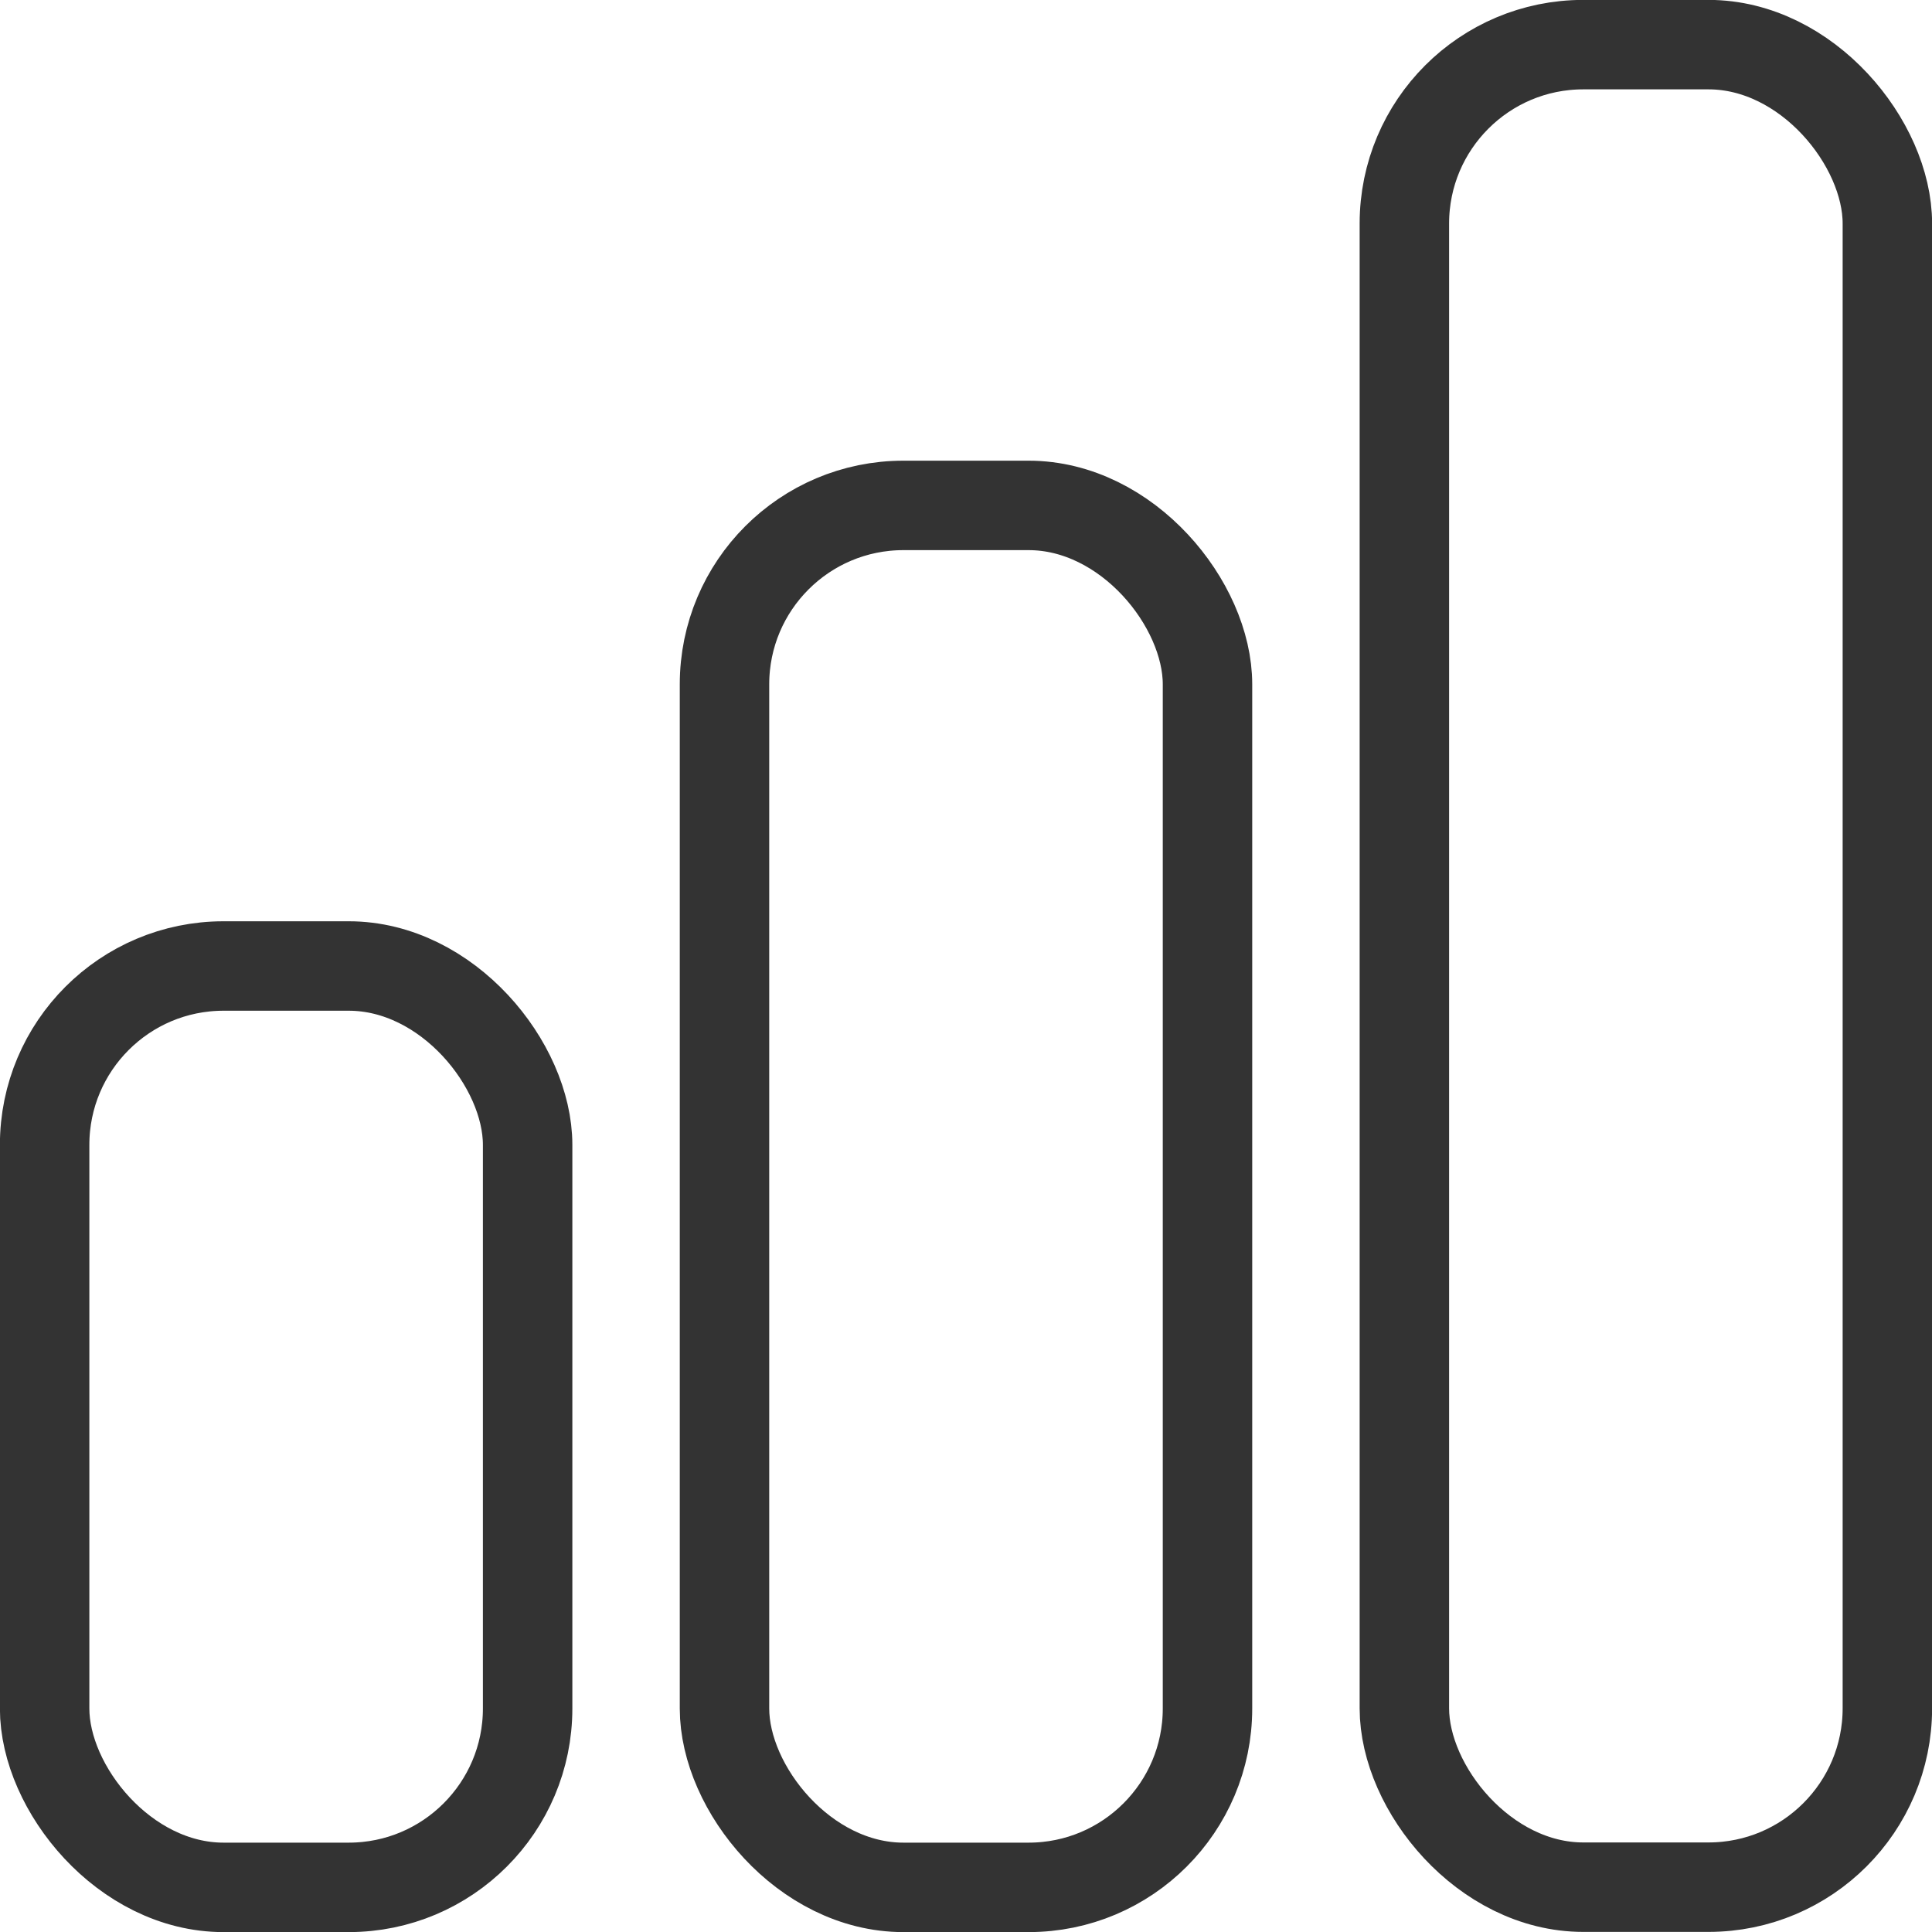
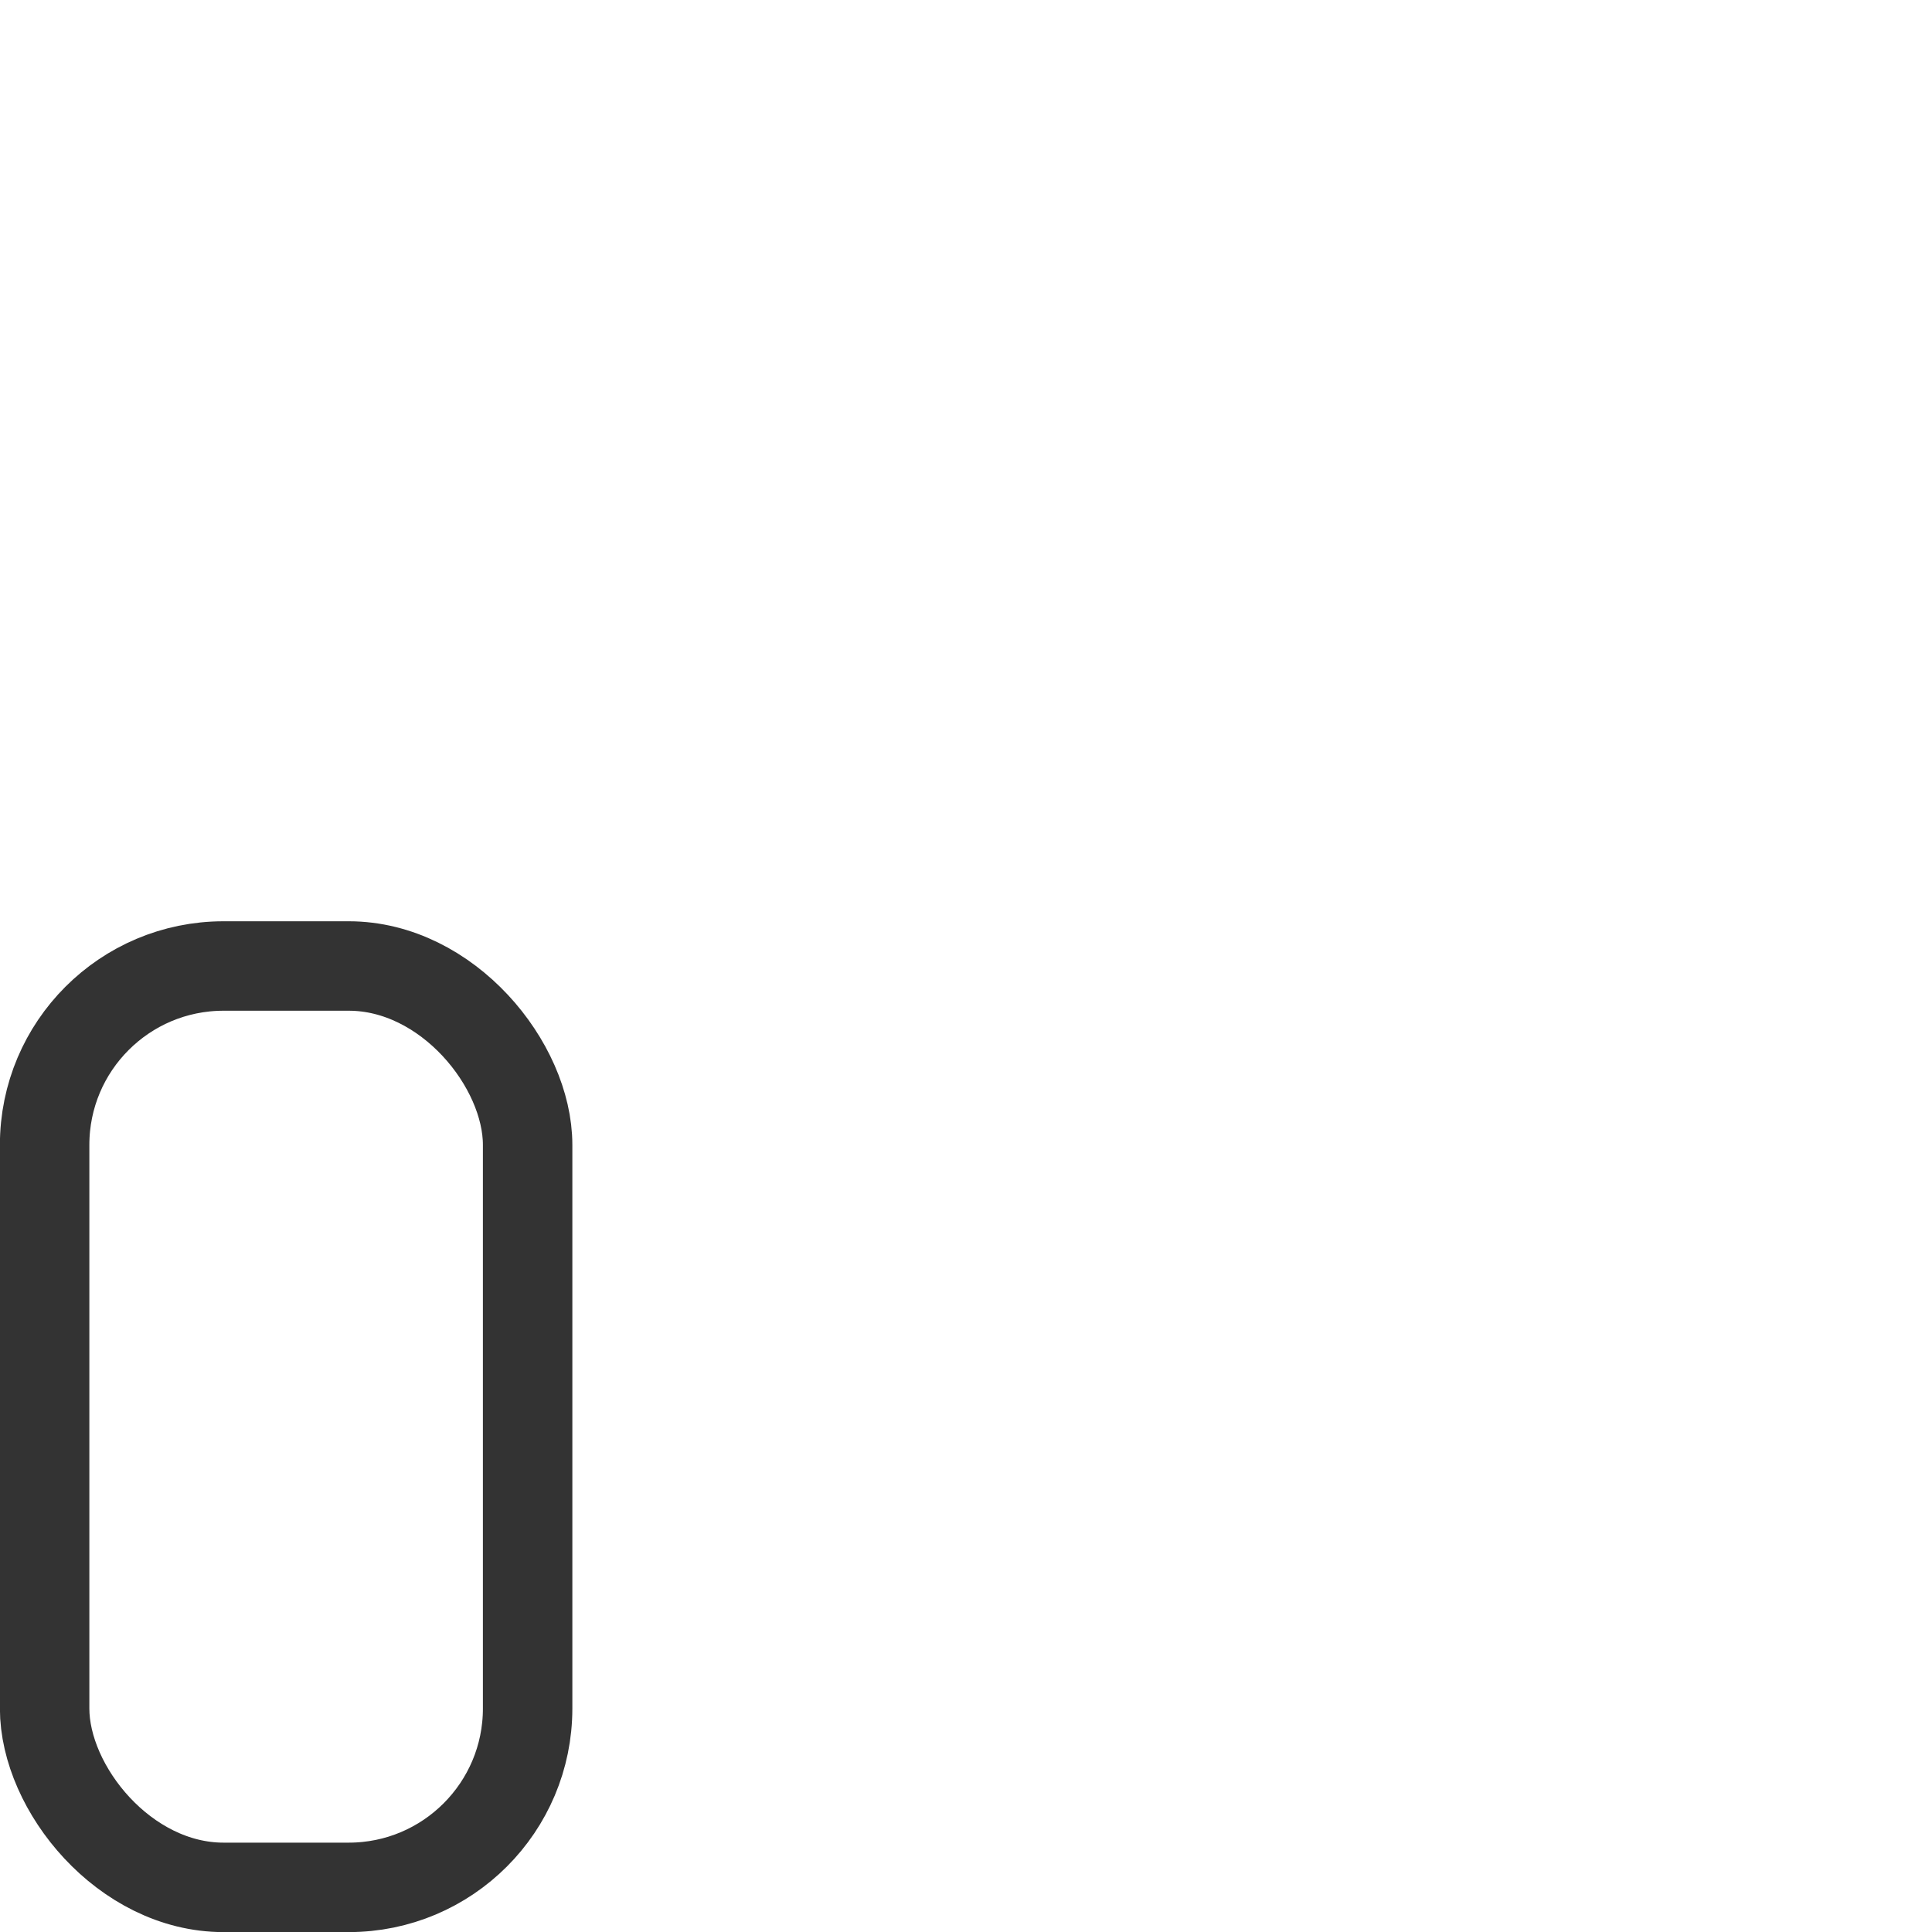
<svg xmlns="http://www.w3.org/2000/svg" id="_レイヤー_1" viewBox="0 0 100 100">
  <rect x="2.31" y="50" width="25" height="47.69" rx="9.26" ry="9.26" style="fill:none; stroke:#333; stroke-linecap:round; stroke-linejoin:round; stroke-width:4.63px;" />
-   <rect x="37.5" y="26.16" width="25" height="71.53" rx="9.26" ry="9.26" style="fill:none; stroke:#333; stroke-linecap:round; stroke-linejoin:round; stroke-width:4.63px;" />
-   <rect x="72.69" y="2.31" width="25" height="95.37" rx="9.26" ry="9.26" style="fill:none; stroke:#333; stroke-linecap:round; stroke-linejoin:round; stroke-width:4.63px;" />
</svg>